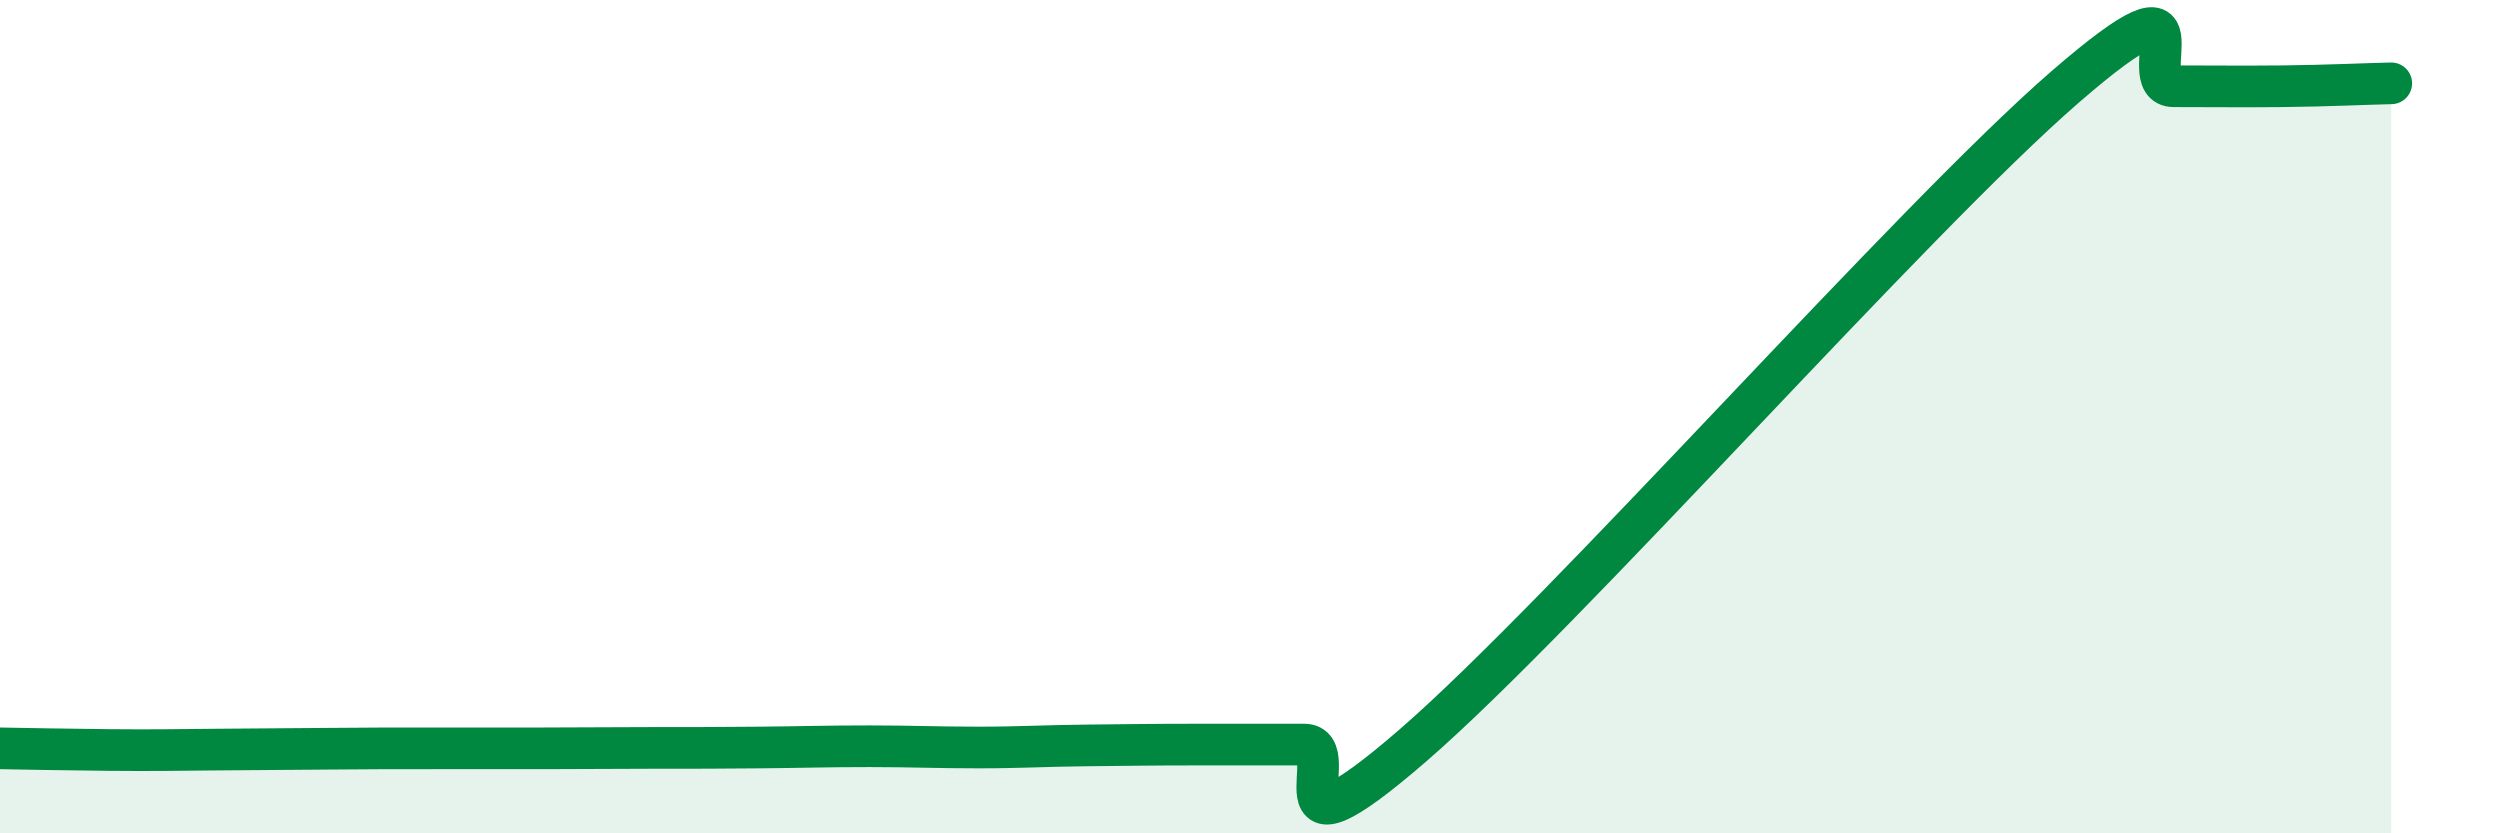
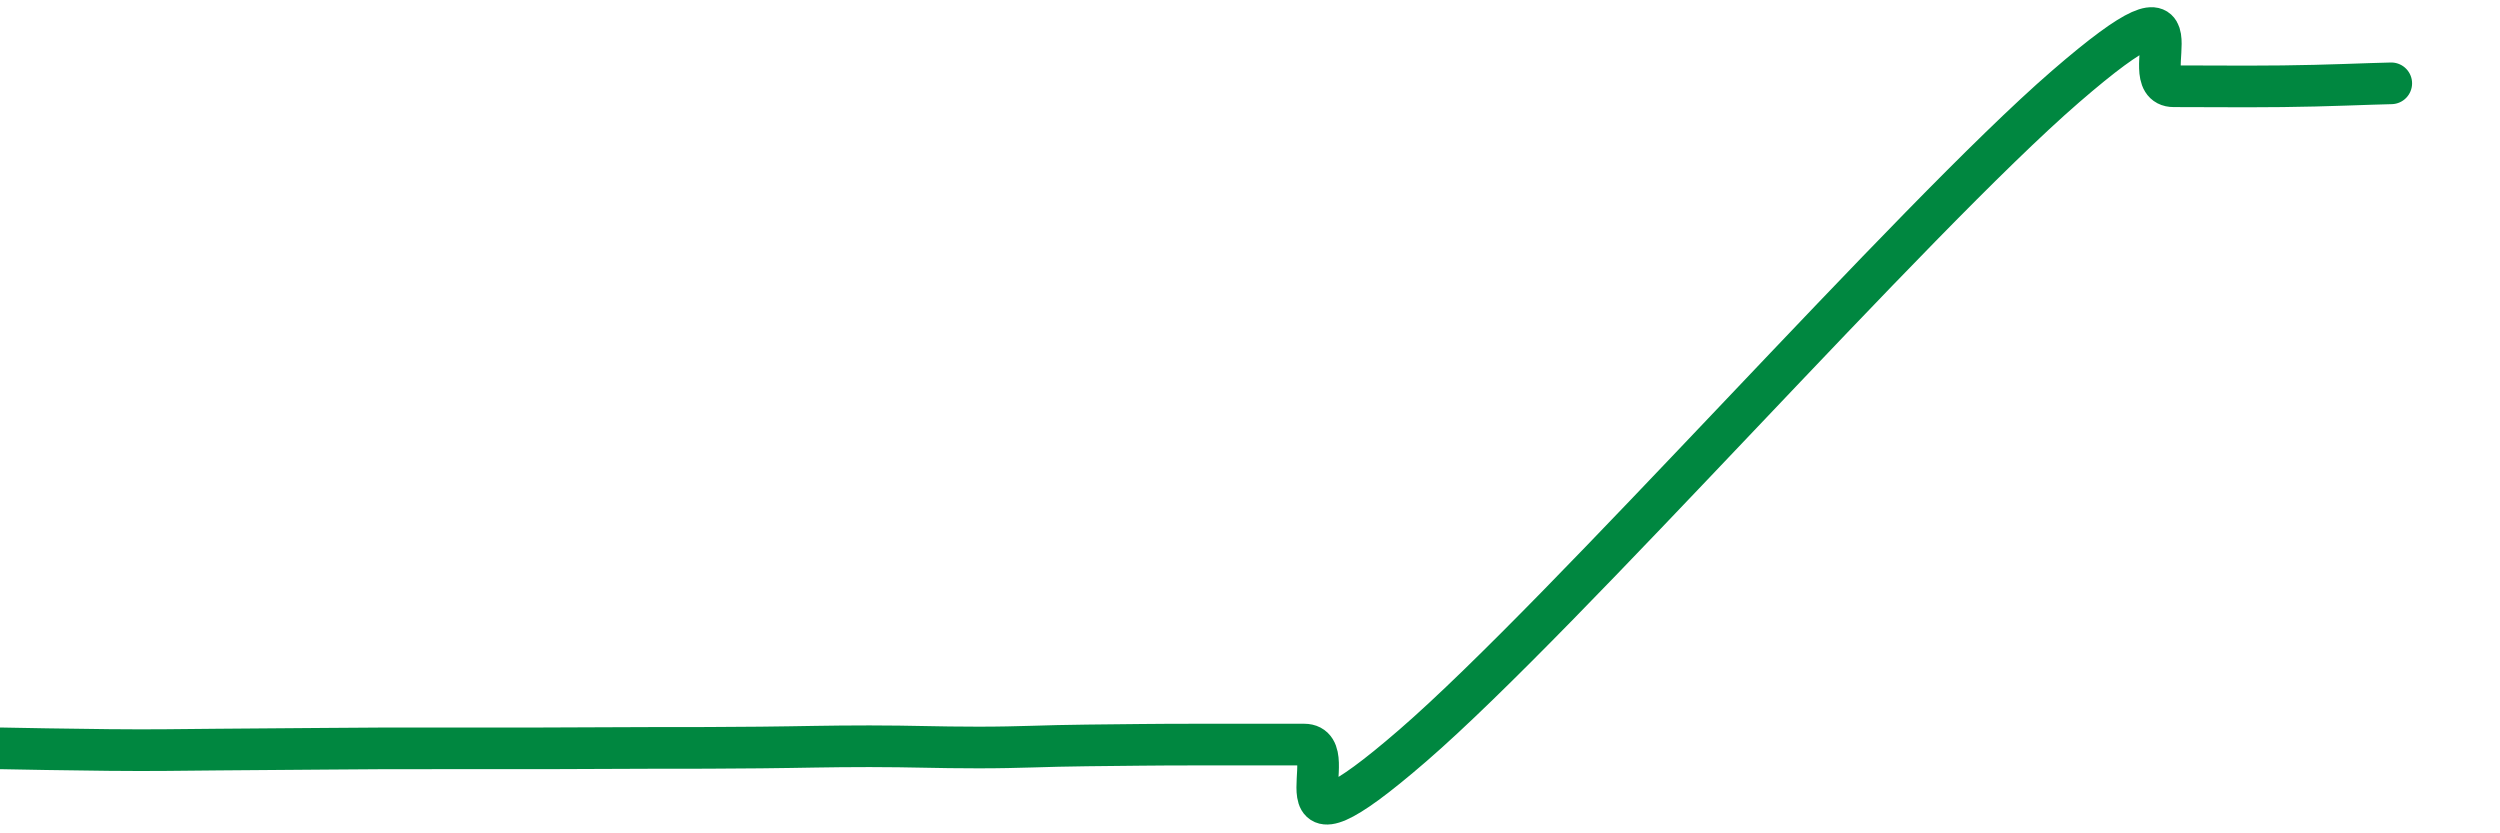
<svg xmlns="http://www.w3.org/2000/svg" width="60" height="20" viewBox="0 0 60 20">
-   <path d="M 0,17.96 C 0.52,17.97 1.57,17.99 2.61,18 C 3.65,18.01 4.18,18 5.22,17.99 C 6.26,17.98 6.79,17.98 7.83,17.97 C 8.87,17.96 9.39,17.96 10.43,17.96 C 11.47,17.96 12,17.96 13.04,17.96 C 14.08,17.96 14.61,17.95 15.65,17.95 C 16.69,17.95 17.22,17.95 18.26,17.94 C 19.3,17.93 19.83,17.91 20.87,17.91 C 21.91,17.91 22.44,17.94 23.48,17.94 C 24.52,17.94 25.05,17.9 26.09,17.89 C 27.13,17.88 27.66,17.87 28.7,17.87 C 29.74,17.87 30.26,17.87 31.3,17.87 C 32.34,17.87 30.26,21.05 33.91,17.89 C 37.56,14.73 45.92,5.24 49.57,2.08 C 53.22,-1.08 51.13,2.07 52.17,2.07 C 53.21,2.07 53.74,2.08 54.78,2.07 C 55.82,2.06 56.87,2.01 57.39,2L57.39 20L0 20Z" fill="#008740" opacity="0.1" stroke-linecap="round" stroke-linejoin="round" />
  <path d="M 0,17.96 C 0.52,17.97 1.57,17.99 2.61,18 C 3.65,18.01 4.18,18 5.22,17.99 C 6.26,17.98 6.79,17.98 7.83,17.97 C 8.87,17.96 9.39,17.96 10.43,17.96 C 11.47,17.96 12,17.96 13.04,17.96 C 14.08,17.96 14.61,17.95 15.65,17.95 C 16.69,17.95 17.22,17.95 18.26,17.94 C 19.3,17.93 19.83,17.91 20.87,17.91 C 21.91,17.91 22.44,17.94 23.48,17.94 C 24.52,17.94 25.05,17.9 26.09,17.89 C 27.13,17.88 27.66,17.87 28.7,17.87 C 29.74,17.87 30.26,17.87 31.3,17.87 C 32.34,17.87 30.26,21.05 33.91,17.89 C 37.56,14.73 45.92,5.24 49.57,2.08 C 53.22,-1.08 51.13,2.07 52.17,2.07 C 53.21,2.07 53.74,2.08 54.78,2.07 C 55.82,2.06 56.87,2.01 57.39,2" stroke="#008740" stroke-width="1" fill="none" stroke-linecap="round" stroke-linejoin="round" />
</svg>